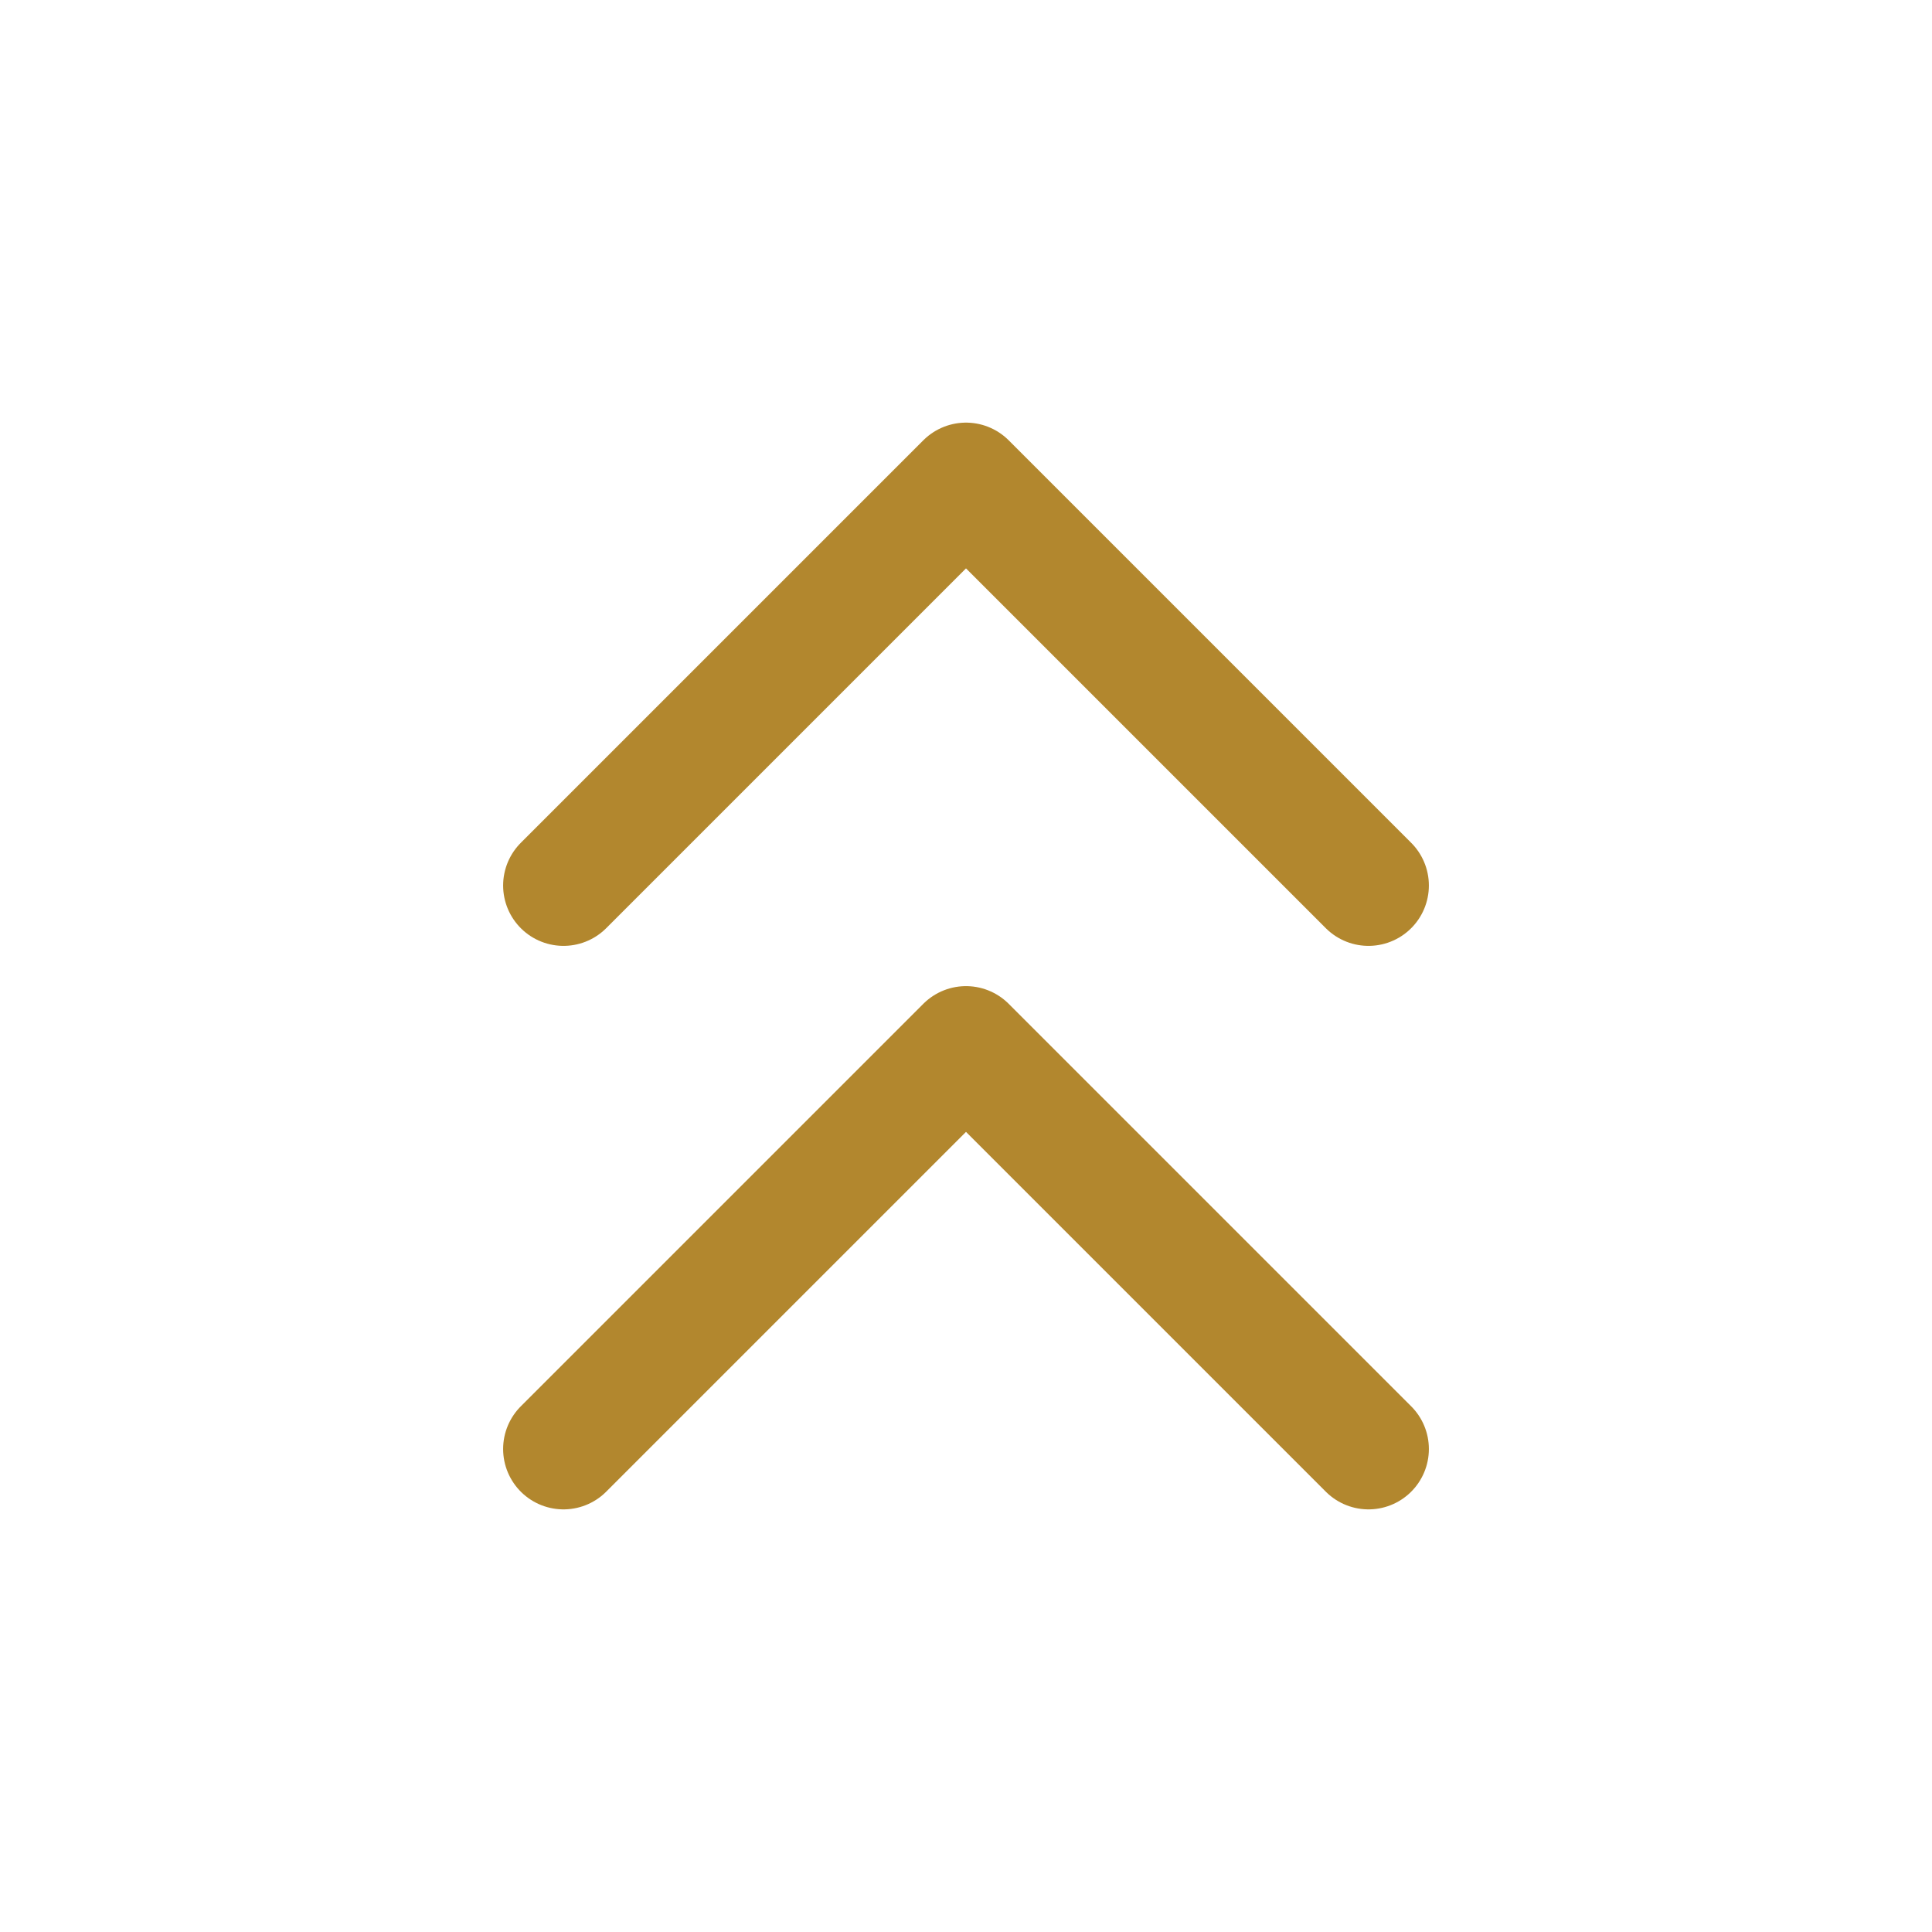
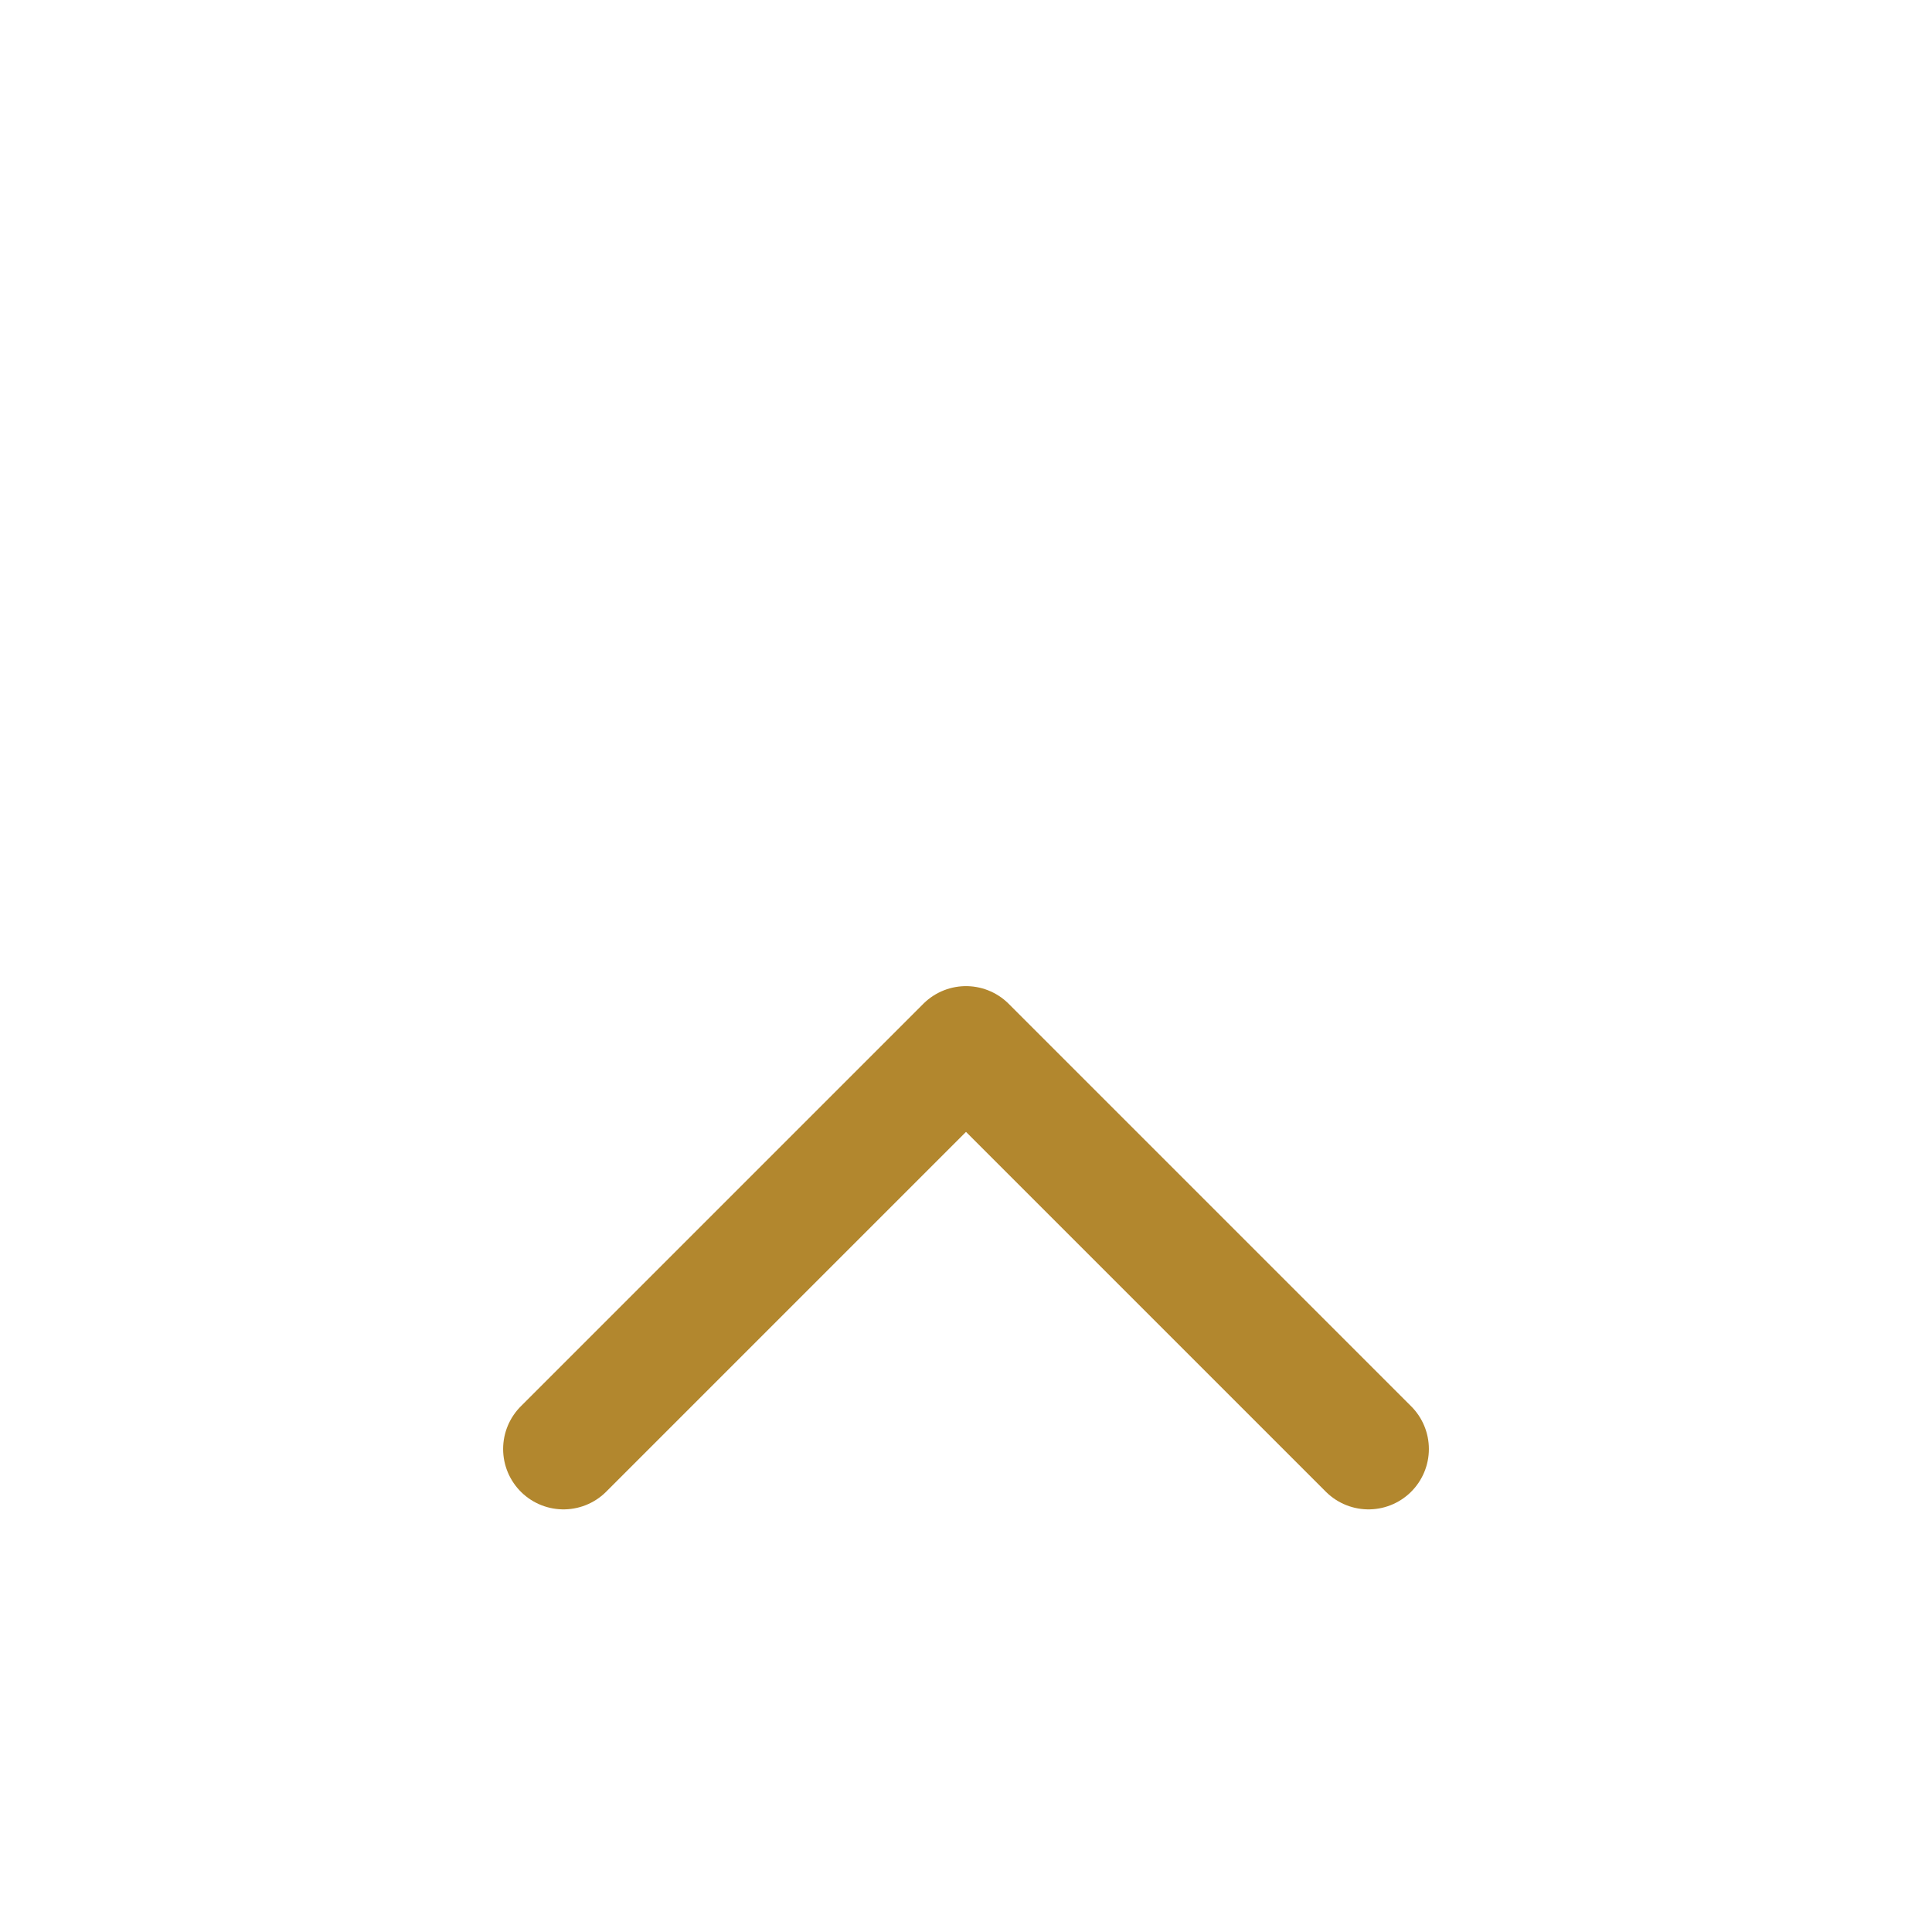
<svg xmlns="http://www.w3.org/2000/svg" width="24" height="24" viewBox="0 0 24 24" fill="none">
-   <path d="M17 11L12 6L7 11" stroke="#B2872E" stroke-width="1.5" stroke-linecap="round" stroke-linejoin="round" />
  <path d="M17 18L12 13L7 18" stroke="#B2872E" stroke-width="1.5" stroke-linecap="round" stroke-linejoin="round" />
</svg>